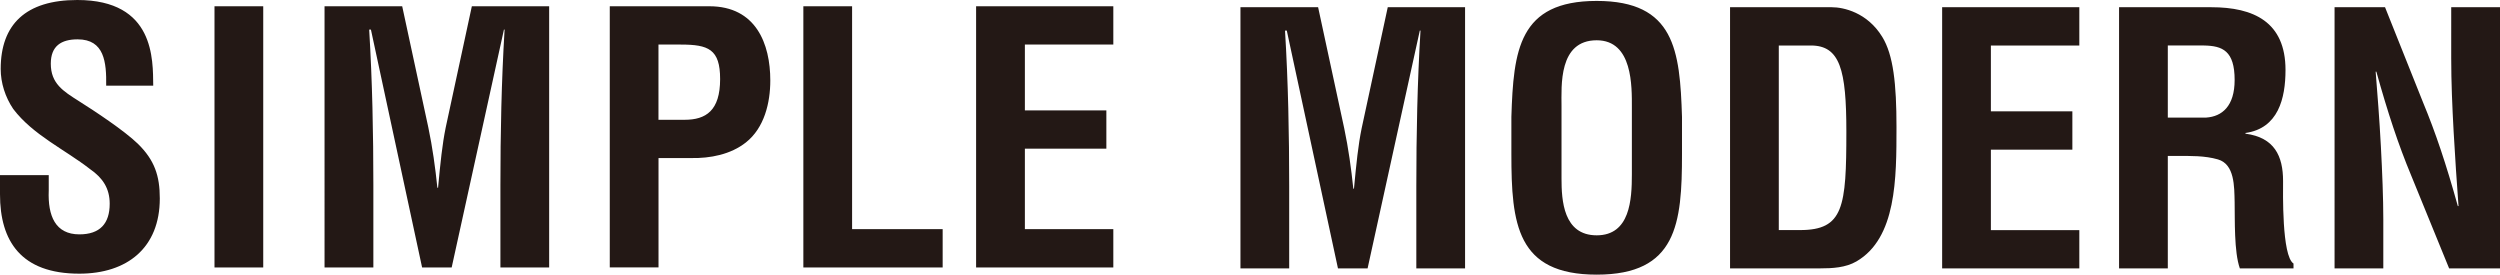
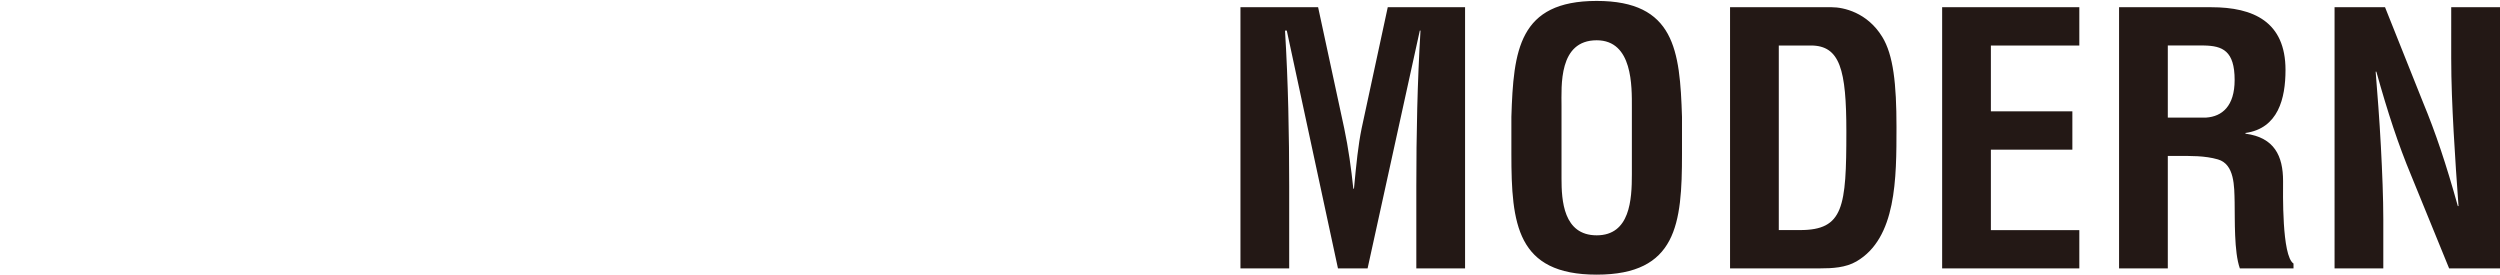
<svg xmlns="http://www.w3.org/2000/svg" id="_レイヤー_2" viewBox="0 0 646.76 71.05">
  <defs>
    <style>.cls-1{fill:#231815;stroke-width:0px;}</style>
  </defs>
  <g id="_レイヤー_1-2">
-     <path class="cls-1" d="M27.47,22.16c.09-6.04-.45-11.98-7.39-11.98-4.23,0-6.94,1.71-6.94,6.3,0,5.14,3.24,7.12,7.21,9.64,4.14,2.61,11.8,7.66,15.32,11.08,4.32,4.23,5.67,8.29,5.67,14.14,0,12.79-8.46,19.46-20.81,19.46C5.4,70.81,0,62.34,0,50.27v-4.96h12.61v3.97c-.27,6.58,1.71,11.35,7.93,11.35,5.32,0,7.84-2.79,7.84-7.93,0-3.96-1.8-6.67-5.04-8.92-6.58-5.13-14.78-8.83-19.91-15.58C1.35,25.13.18,21.44.18,17.84.18,6.31,6.67,0,20,0c20.09,0,19.55,15.49,19.64,22.16h-12.16M55.49,69.19V1.62h12.61v67.57h-12.61ZM96.57,69.19h-12.61V1.62h20.09l6.76,31.35c1.08,5.14,1.8,10.36,2.34,15.59h.18c.63-6.67,1.08-11.17,1.98-15.59l6.76-31.35h20v67.57h-12.61v-21.26c0-13.42.27-26.85,1.08-40.27h-.17l-13.52,61.53h-7.65l-13.24-61.53h-.45c.81,13.42,1.08,26.85,1.08,40.27v21.26ZM157.75,69.19V1.62h25.76c12.08,0,15.77,9.73,15.77,19.19,0,5.77-1.53,12.25-6.3,16.03-3.97,3.15-9.28,4.14-14.15,4.05h-8.47v28.29h-12.61ZM170.36,30.99h6.75c5.5,0,9.19-2.34,9.19-10.54,0-7.75-3.06-8.92-10.18-8.92h-5.77v19.46ZM207.83,69.19V1.62h12.61v57.66h23.43v9.91h-36.03ZM252.52,69.19V1.62h35.5v9.91h-22.88v17.03h21.08v9.91h-21.08v20.81h22.88v9.91h-35.5Z" />
    <path class="cls-1" d="M333.52,69.43h-12.61V1.87h20.09l6.76,31.35c1.08,5.13,1.8,10.36,2.35,15.59h.17c.63-6.67,1.08-11.17,1.98-15.59l6.76-31.35h20v67.57h-12.61v-21.26c0-13.42.27-26.85,1.08-40.27h-.18l-13.51,61.53h-7.66l-13.24-61.53h-.46c.82,13.42,1.08,26.85,1.08,40.27v21.26M391,30.24c.54-17.21,1.89-30,22.07-30s21.53,12.79,22.07,30v9.64c0,18.02-1.35,31.17-22.07,31.17s-22.07-13.15-22.07-31.17v-9.64ZM403.97,46.19c0,5.59.45,14.69,9.1,14.69s9.1-9.28,9.1-15.77v-17.3c0-5.41.27-17.39-9.1-17.39-9.91,0-9.1,11.8-9.1,17.03v18.74ZM447.57,69.43V1.87h26.31c3.06,0,9.19,1.35,13.06,7.66,2.88,4.68,3.69,12.16,3.69,23.33,0,13.33,0,28.74-10.36,34.77-2.79,1.62-6.22,1.8-9.37,1.8h-23.34ZM465.68,59.52c11.26,0,11.98-5.95,11.98-25.5,0-15.94-1.62-22.25-9.19-22.25h-8.29v47.75h5.49ZM502.44,69.43V1.87h35.49v9.91h-22.88v17.03h21.08v9.91h-21.08v20.81h22.88v9.91h-35.49ZM560.82,40.33v29.1h-12.61V1.87h23.88c10.9,0,19.18,3.78,19.18,16.22,0,7.39-1.89,15.13-10.36,16.31v.18c7.48.99,9.73,5.77,9.73,12.25,0,2.79-.36,19.37,2.7,21.35v1.26h-13.88c-1.53-4.32-1.26-12.61-1.35-17.12-.09-4.14,0-9.82-4.32-11.08-3.42-.99-7.12-.9-10.72-.9h-2.25ZM560.82,30.42h9.91c4.14-.27,7.38-2.97,7.38-9.73,0-7.57-3.15-8.83-7.92-8.92h-9.37v18.65ZM634.15,1.87h12.61v67.57h-13.16l-9.82-24.05c-3.34-8.02-6.04-16.22-9.01-26.85h-.18c.45,5.59.99,12.43,1.35,19.28.36,6.76.63,13.51.63,18.92v12.7h-12.61V1.87h13.06l9.82,24.59c3.25,7.84,5.95,15.86,9.01,26.85h.18c-.45-6.12-.9-12.7-1.26-19.19-.36-6.49-.63-12.97-.63-19.01V1.87Z" />
  </g>
</svg>